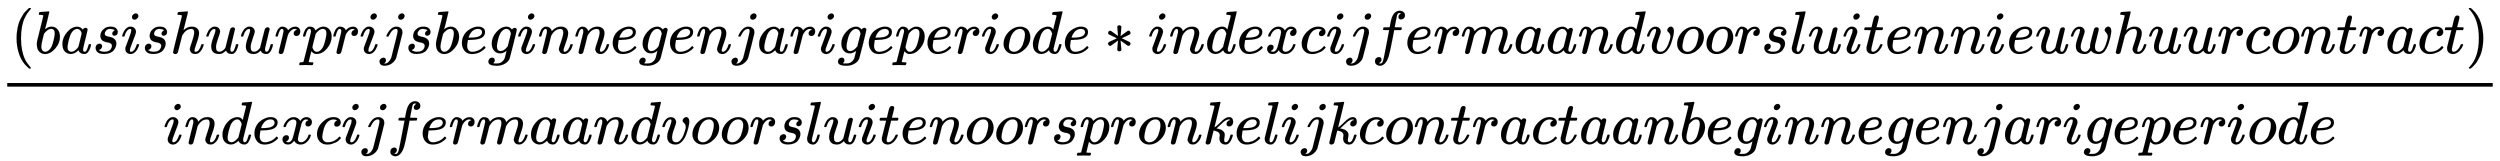
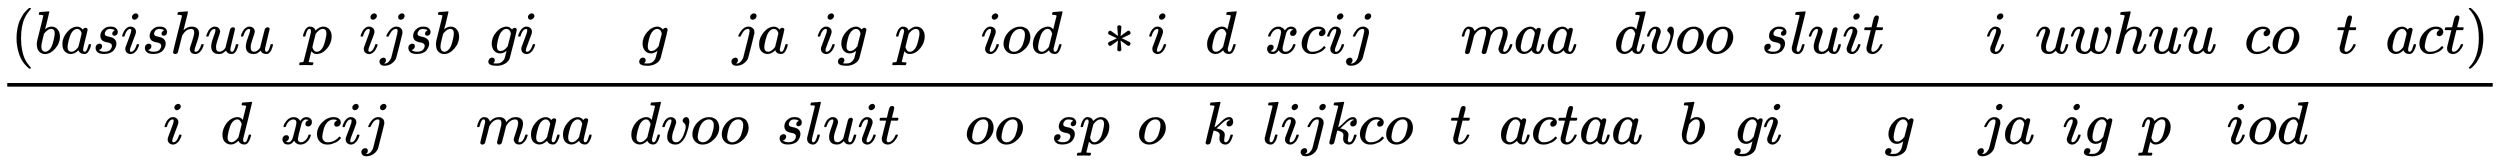
<svg xmlns="http://www.w3.org/2000/svg" xmlns:xlink="http://www.w3.org/1999/xlink" width="95.998ex" height="6.176ex" style="vertical-align: -2.338ex;" viewBox="0 -1652.5 41332.4 2659.1" role="img" focusable="false" aria-labelledby="MathJax-SVG-1-Title">
  <title id="MathJax-SVG-1-Title">{\displaystyle {\frac {(basishuurprijsbeginnegenjarigeperiode*indexcijfermaandvoorsluitennieuwhuurcontract)}{indexcijfermaandvoorsluitenoorspronkelijkcontractaanbeginnegenjarigeperiode}}}</title>
  <defs aria-hidden="true">
    <path stroke-width="1" id="E1-MJMAIN-28" d="M94 250Q94 319 104 381T127 488T164 576T202 643T244 695T277 729T302 750H315H319Q333 750 333 741Q333 738 316 720T275 667T226 581T184 443T167 250T184 58T225 -81T274 -167T316 -220T333 -241Q333 -250 318 -250H315H302L274 -226Q180 -141 137 -14T94 250Z" />
    <path stroke-width="1" id="E1-MJMATHI-62" d="M73 647Q73 657 77 670T89 683Q90 683 161 688T234 694Q246 694 246 685T212 542Q204 508 195 472T180 418L176 399Q176 396 182 402Q231 442 283 442Q345 442 383 396T422 280Q422 169 343 79T173 -11Q123 -11 82 27T40 150V159Q40 180 48 217T97 414Q147 611 147 623T109 637Q104 637 101 637H96Q86 637 83 637T76 640T73 647ZM336 325V331Q336 405 275 405Q258 405 240 397T207 376T181 352T163 330L157 322L136 236Q114 150 114 114Q114 66 138 42Q154 26 178 26Q211 26 245 58Q270 81 285 114T318 219Q336 291 336 325Z" />
    <path stroke-width="1" id="E1-MJMATHI-61" d="M33 157Q33 258 109 349T280 441Q331 441 370 392Q386 422 416 422Q429 422 439 414T449 394Q449 381 412 234T374 68Q374 43 381 35T402 26Q411 27 422 35Q443 55 463 131Q469 151 473 152Q475 153 483 153H487Q506 153 506 144Q506 138 501 117T481 63T449 13Q436 0 417 -8Q409 -10 393 -10Q359 -10 336 5T306 36L300 51Q299 52 296 50Q294 48 292 46Q233 -10 172 -10Q117 -10 75 30T33 157ZM351 328Q351 334 346 350T323 385T277 405Q242 405 210 374T160 293Q131 214 119 129Q119 126 119 118T118 106Q118 61 136 44T179 26Q217 26 254 59T298 110Q300 114 325 217T351 328Z" />
    <path stroke-width="1" id="E1-MJMATHI-73" d="M131 289Q131 321 147 354T203 415T300 442Q362 442 390 415T419 355Q419 323 402 308T364 292Q351 292 340 300T328 326Q328 342 337 354T354 372T367 378Q368 378 368 379Q368 382 361 388T336 399T297 405Q249 405 227 379T204 326Q204 301 223 291T278 274T330 259Q396 230 396 163Q396 135 385 107T352 51T289 7T195 -10Q118 -10 86 19T53 87Q53 126 74 143T118 160Q133 160 146 151T160 120Q160 94 142 76T111 58Q109 57 108 57T107 55Q108 52 115 47T146 34T201 27Q237 27 263 38T301 66T318 97T323 122Q323 150 302 164T254 181T195 196T148 231Q131 256 131 289Z" />
    <path stroke-width="1" id="E1-MJMATHI-69" d="M184 600Q184 624 203 642T247 661Q265 661 277 649T290 619Q290 596 270 577T226 557Q211 557 198 567T184 600ZM21 287Q21 295 30 318T54 369T98 420T158 442Q197 442 223 419T250 357Q250 340 236 301T196 196T154 83Q149 61 149 51Q149 26 166 26Q175 26 185 29T208 43T235 78T260 137Q263 149 265 151T282 153Q302 153 302 143Q302 135 293 112T268 61T223 11T161 -11Q129 -11 102 10T74 74Q74 91 79 106T122 220Q160 321 166 341T173 380Q173 404 156 404H154Q124 404 99 371T61 287Q60 286 59 284T58 281T56 279T53 278T49 278T41 278H27Q21 284 21 287Z" />
    <path stroke-width="1" id="E1-MJMATHI-68" d="M137 683Q138 683 209 688T282 694Q294 694 294 685Q294 674 258 534Q220 386 220 383Q220 381 227 388Q288 442 357 442Q411 442 444 415T478 336Q478 285 440 178T402 50Q403 36 407 31T422 26Q450 26 474 56T513 138Q516 149 519 151T535 153Q555 153 555 145Q555 144 551 130Q535 71 500 33Q466 -10 419 -10H414Q367 -10 346 17T325 74Q325 90 361 192T398 345Q398 404 354 404H349Q266 404 205 306L198 293L164 158Q132 28 127 16Q114 -11 83 -11Q69 -11 59 -2T48 16Q48 30 121 320L195 616Q195 629 188 632T149 637H128Q122 643 122 645T124 664Q129 683 137 683Z" />
    <path stroke-width="1" id="E1-MJMATHI-75" d="M21 287Q21 295 30 318T55 370T99 420T158 442Q204 442 227 417T250 358Q250 340 216 246T182 105Q182 62 196 45T238 27T291 44T328 78L339 95Q341 99 377 247Q407 367 413 387T427 416Q444 431 463 431Q480 431 488 421T496 402L420 84Q419 79 419 68Q419 43 426 35T447 26Q469 29 482 57T512 145Q514 153 532 153Q551 153 551 144Q550 139 549 130T540 98T523 55T498 17T462 -8Q454 -10 438 -10Q372 -10 347 46Q345 45 336 36T318 21T296 6T267 -6T233 -11Q189 -11 155 7Q103 38 103 113Q103 170 138 262T173 379Q173 380 173 381Q173 390 173 393T169 400T158 404H154Q131 404 112 385T82 344T65 302T57 280Q55 278 41 278H27Q21 284 21 287Z" />
-     <path stroke-width="1" id="E1-MJMATHI-72" d="M21 287Q22 290 23 295T28 317T38 348T53 381T73 411T99 433T132 442Q161 442 183 430T214 408T225 388Q227 382 228 382T236 389Q284 441 347 441H350Q398 441 422 400Q430 381 430 363Q430 333 417 315T391 292T366 288Q346 288 334 299T322 328Q322 376 378 392Q356 405 342 405Q286 405 239 331Q229 315 224 298T190 165Q156 25 151 16Q138 -11 108 -11Q95 -11 87 -5T76 7T74 17Q74 30 114 189T154 366Q154 405 128 405Q107 405 92 377T68 316T57 280Q55 278 41 278H27Q21 284 21 287Z" />
    <path stroke-width="1" id="E1-MJMATHI-70" d="M23 287Q24 290 25 295T30 317T40 348T55 381T75 411T101 433T134 442Q209 442 230 378L240 387Q302 442 358 442Q423 442 460 395T497 281Q497 173 421 82T249 -10Q227 -10 210 -4Q199 1 187 11T168 28L161 36Q160 35 139 -51T118 -138Q118 -144 126 -145T163 -148H188Q194 -155 194 -157T191 -175Q188 -187 185 -190T172 -194Q170 -194 161 -194T127 -193T65 -192Q-5 -192 -24 -194H-32Q-39 -187 -39 -183Q-37 -156 -26 -148H-6Q28 -147 33 -136Q36 -130 94 103T155 350Q156 355 156 364Q156 405 131 405Q109 405 94 377T71 316T59 280Q57 278 43 278H29Q23 284 23 287ZM178 102Q200 26 252 26Q282 26 310 49T356 107Q374 141 392 215T411 325V331Q411 405 350 405Q339 405 328 402T306 393T286 380T269 365T254 350T243 336T235 326L232 322Q232 321 229 308T218 264T204 212Q178 106 178 102Z" />
    <path stroke-width="1" id="E1-MJMATHI-6A" d="M297 596Q297 627 318 644T361 661Q378 661 389 651T403 623Q403 595 384 576T340 557Q322 557 310 567T297 596ZM288 376Q288 405 262 405Q240 405 220 393T185 362T161 325T144 293L137 279Q135 278 121 278H107Q101 284 101 286T105 299Q126 348 164 391T252 441Q253 441 260 441T272 442Q296 441 316 432Q341 418 354 401T367 348V332L318 133Q267 -67 264 -75Q246 -125 194 -164T75 -204Q25 -204 7 -183T-12 -137Q-12 -110 7 -91T53 -71Q70 -71 82 -81T95 -112Q95 -148 63 -167Q69 -168 77 -168Q111 -168 139 -140T182 -74L193 -32Q204 11 219 72T251 197T278 308T289 365Q289 372 288 376Z" />
-     <path stroke-width="1" id="E1-MJMATHI-65" d="M39 168Q39 225 58 272T107 350T174 402T244 433T307 442H310Q355 442 388 420T421 355Q421 265 310 237Q261 224 176 223Q139 223 138 221Q138 219 132 186T125 128Q125 81 146 54T209 26T302 45T394 111Q403 121 406 121Q410 121 419 112T429 98T420 82T390 55T344 24T281 -1T205 -11Q126 -11 83 42T39 168ZM373 353Q367 405 305 405Q272 405 244 391T199 357T170 316T154 280T149 261Q149 260 169 260Q282 260 327 284T373 353Z" />
    <path stroke-width="1" id="E1-MJMATHI-67" d="M311 43Q296 30 267 15T206 0Q143 0 105 45T66 160Q66 265 143 353T314 442Q361 442 401 394L404 398Q406 401 409 404T418 412T431 419T447 422Q461 422 470 413T480 394Q480 379 423 152T363 -80Q345 -134 286 -169T151 -205Q10 -205 10 -137Q10 -111 28 -91T74 -71Q89 -71 102 -80T116 -111Q116 -121 114 -130T107 -144T99 -154T92 -162L90 -164H91Q101 -167 151 -167Q189 -167 211 -155Q234 -144 254 -122T282 -75Q288 -56 298 -13Q311 35 311 43ZM384 328L380 339Q377 350 375 354T369 368T359 382T346 393T328 402T306 405Q262 405 221 352Q191 313 171 233T151 117Q151 38 213 38Q269 38 323 108L331 118L384 328Z" />
-     <path stroke-width="1" id="E1-MJMATHI-6E" d="M21 287Q22 293 24 303T36 341T56 388T89 425T135 442Q171 442 195 424T225 390T231 369Q231 367 232 367L243 378Q304 442 382 442Q436 442 469 415T503 336T465 179T427 52Q427 26 444 26Q450 26 453 27Q482 32 505 65T540 145Q542 153 560 153Q580 153 580 145Q580 144 576 130Q568 101 554 73T508 17T439 -10Q392 -10 371 17T350 73Q350 92 386 193T423 345Q423 404 379 404H374Q288 404 229 303L222 291L189 157Q156 26 151 16Q138 -11 108 -11Q95 -11 87 -5T76 7T74 17Q74 30 112 180T152 343Q153 348 153 366Q153 405 129 405Q91 405 66 305Q60 285 60 284Q58 278 41 278H27Q21 284 21 287Z" />
    <path stroke-width="1" id="E1-MJMATHI-6F" d="M201 -11Q126 -11 80 38T34 156Q34 221 64 279T146 380Q222 441 301 441Q333 441 341 440Q354 437 367 433T402 417T438 387T464 338T476 268Q476 161 390 75T201 -11ZM121 120Q121 70 147 48T206 26Q250 26 289 58T351 142Q360 163 374 216T388 308Q388 352 370 375Q346 405 306 405Q243 405 195 347Q158 303 140 230T121 120Z" />
    <path stroke-width="1" id="E1-MJMATHI-64" d="M366 683Q367 683 438 688T511 694Q523 694 523 686Q523 679 450 384T375 83T374 68Q374 26 402 26Q411 27 422 35Q443 55 463 131Q469 151 473 152Q475 153 483 153H487H491Q506 153 506 145Q506 140 503 129Q490 79 473 48T445 8T417 -8Q409 -10 393 -10Q359 -10 336 5T306 36L300 51Q299 52 296 50Q294 48 292 46Q233 -10 172 -10Q117 -10 75 30T33 157Q33 205 53 255T101 341Q148 398 195 420T280 442Q336 442 364 400Q369 394 369 396Q370 400 396 505T424 616Q424 629 417 632T378 637H357Q351 643 351 645T353 664Q358 683 366 683ZM352 326Q329 405 277 405Q242 405 210 374T160 293Q131 214 119 129Q119 126 119 118T118 106Q118 61 136 44T179 26Q233 26 290 98L298 109L352 326Z" />
    <path stroke-width="1" id="E1-MJMAIN-2217" d="M229 286Q216 420 216 436Q216 454 240 464Q241 464 245 464T251 465Q263 464 273 456T283 436Q283 419 277 356T270 286L328 328Q384 369 389 372T399 375Q412 375 423 365T435 338Q435 325 425 315Q420 312 357 282T289 250L355 219L425 184Q434 175 434 161Q434 146 425 136T401 125Q393 125 383 131T328 171L270 213Q283 79 283 63Q283 53 276 44T250 35Q231 35 224 44T216 63Q216 80 222 143T229 213L171 171Q115 130 110 127Q106 124 100 124Q87 124 76 134T64 161Q64 166 64 169T67 175T72 181T81 188T94 195T113 204T138 215T170 230T210 250L74 315Q65 324 65 338Q65 353 74 363T98 374Q106 374 116 368T171 328L229 286Z" />
    <path stroke-width="1" id="E1-MJMATHI-78" d="M52 289Q59 331 106 386T222 442Q257 442 286 424T329 379Q371 442 430 442Q467 442 494 420T522 361Q522 332 508 314T481 292T458 288Q439 288 427 299T415 328Q415 374 465 391Q454 404 425 404Q412 404 406 402Q368 386 350 336Q290 115 290 78Q290 50 306 38T341 26Q378 26 414 59T463 140Q466 150 469 151T485 153H489Q504 153 504 145Q504 144 502 134Q486 77 440 33T333 -11Q263 -11 227 52Q186 -10 133 -10H127Q78 -10 57 16T35 71Q35 103 54 123T99 143Q142 143 142 101Q142 81 130 66T107 46T94 41L91 40Q91 39 97 36T113 29T132 26Q168 26 194 71Q203 87 217 139T245 247T261 313Q266 340 266 352Q266 380 251 392T217 404Q177 404 142 372T93 290Q91 281 88 280T72 278H58Q52 284 52 289Z" />
    <path stroke-width="1" id="E1-MJMATHI-63" d="M34 159Q34 268 120 355T306 442Q362 442 394 418T427 355Q427 326 408 306T360 285Q341 285 330 295T319 325T330 359T352 380T366 386H367Q367 388 361 392T340 400T306 404Q276 404 249 390Q228 381 206 359Q162 315 142 235T121 119Q121 73 147 50Q169 26 205 26H209Q321 26 394 111Q403 121 406 121Q410 121 419 112T429 98T420 83T391 55T346 25T282 0T202 -11Q127 -11 81 37T34 159Z" />
-     <path stroke-width="1" id="E1-MJMATHI-66" d="M118 -162Q120 -162 124 -164T135 -167T147 -168Q160 -168 171 -155T187 -126Q197 -99 221 27T267 267T289 382V385H242Q195 385 192 387Q188 390 188 397L195 425Q197 430 203 430T250 431Q298 431 298 432Q298 434 307 482T319 540Q356 705 465 705Q502 703 526 683T550 630Q550 594 529 578T487 561Q443 561 443 603Q443 622 454 636T478 657L487 662Q471 668 457 668Q445 668 434 658T419 630Q412 601 403 552T387 469T380 433Q380 431 435 431Q480 431 487 430T498 424Q499 420 496 407T491 391Q489 386 482 386T428 385H372L349 263Q301 15 282 -47Q255 -132 212 -173Q175 -205 139 -205Q107 -205 81 -186T55 -132Q55 -95 76 -78T118 -61Q162 -61 162 -103Q162 -122 151 -136T127 -157L118 -162Z" />
    <path stroke-width="1" id="E1-MJMATHI-6D" d="M21 287Q22 293 24 303T36 341T56 388T88 425T132 442T175 435T205 417T221 395T229 376L231 369Q231 367 232 367L243 378Q303 442 384 442Q401 442 415 440T441 433T460 423T475 411T485 398T493 385T497 373T500 364T502 357L510 367Q573 442 659 442Q713 442 746 415T780 336Q780 285 742 178T704 50Q705 36 709 31T724 26Q752 26 776 56T815 138Q818 149 821 151T837 153Q857 153 857 145Q857 144 853 130Q845 101 831 73T785 17T716 -10Q669 -10 648 17T627 73Q627 92 663 193T700 345Q700 404 656 404H651Q565 404 506 303L499 291L466 157Q433 26 428 16Q415 -11 385 -11Q372 -11 364 -4T353 8T350 18Q350 29 384 161L420 307Q423 322 423 345Q423 404 379 404H374Q288 404 229 303L222 291L189 157Q156 26 151 16Q138 -11 108 -11Q95 -11 87 -5T76 7T74 17Q74 30 112 181Q151 335 151 342Q154 357 154 369Q154 405 129 405Q107 405 92 377T69 316T57 280Q55 278 41 278H27Q21 284 21 287Z" />
    <path stroke-width="1" id="E1-MJMATHI-76" d="M173 380Q173 405 154 405Q130 405 104 376T61 287Q60 286 59 284T58 281T56 279T53 278T49 278T41 278H27Q21 284 21 287Q21 294 29 316T53 368T97 419T160 441Q202 441 225 417T249 361Q249 344 246 335Q246 329 231 291T200 202T182 113Q182 86 187 69Q200 26 250 26Q287 26 319 60T369 139T398 222T409 277Q409 300 401 317T383 343T365 361T357 383Q357 405 376 424T417 443Q436 443 451 425T467 367Q467 340 455 284T418 159T347 40T241 -11Q177 -11 139 22Q102 54 102 117Q102 148 110 181T151 298Q173 362 173 380Z" />
    <path stroke-width="1" id="E1-MJMATHI-6C" d="M117 59Q117 26 142 26Q179 26 205 131Q211 151 215 152Q217 153 225 153H229Q238 153 241 153T246 151T248 144Q247 138 245 128T234 90T214 43T183 6T137 -11Q101 -11 70 11T38 85Q38 97 39 102L104 360Q167 615 167 623Q167 626 166 628T162 632T157 634T149 635T141 636T132 637T122 637Q112 637 109 637T101 638T95 641T94 647Q94 649 96 661Q101 680 107 682T179 688Q194 689 213 690T243 693T254 694Q266 694 266 686Q266 675 193 386T118 83Q118 81 118 75T117 65V59Z" />
    <path stroke-width="1" id="E1-MJMATHI-74" d="M26 385Q19 392 19 395Q19 399 22 411T27 425Q29 430 36 430T87 431H140L159 511Q162 522 166 540T173 566T179 586T187 603T197 615T211 624T229 626Q247 625 254 615T261 596Q261 589 252 549T232 470L222 433Q222 431 272 431H323Q330 424 330 420Q330 398 317 385H210L174 240Q135 80 135 68Q135 26 162 26Q197 26 230 60T283 144Q285 150 288 151T303 153H307Q322 153 322 145Q322 142 319 133Q314 117 301 95T267 48T216 6T155 -11Q125 -11 98 4T59 56Q57 64 57 83V101L92 241Q127 382 128 383Q128 385 77 385H26Z" />
    <path stroke-width="1" id="E1-MJMATHI-77" d="M580 385Q580 406 599 424T641 443Q659 443 674 425T690 368Q690 339 671 253Q656 197 644 161T609 80T554 12T482 -11Q438 -11 404 5T355 48Q354 47 352 44Q311 -11 252 -11Q226 -11 202 -5T155 14T118 53T104 116Q104 170 138 262T173 379Q173 380 173 381Q173 390 173 393T169 400T158 404H154Q131 404 112 385T82 344T65 302T57 280Q55 278 41 278H27Q21 284 21 287Q21 293 29 315T52 366T96 418T161 441Q204 441 227 416T250 358Q250 340 217 250T184 111Q184 65 205 46T258 26Q301 26 334 87L339 96V119Q339 122 339 128T340 136T341 143T342 152T345 165T348 182T354 206T362 238T373 281Q402 395 406 404Q419 431 449 431Q468 431 475 421T483 402Q483 389 454 274T422 142Q420 131 420 107V100Q420 85 423 71T442 42T487 26Q558 26 600 148Q609 171 620 213T632 273Q632 306 619 325T593 357T580 385Z" />
    <path stroke-width="1" id="E1-MJMAIN-29" d="M60 749L64 750Q69 750 74 750H86L114 726Q208 641 251 514T294 250Q294 182 284 119T261 12T224 -76T186 -143T145 -194T113 -227T90 -246Q87 -249 86 -250H74Q66 -250 63 -250T58 -247T55 -238Q56 -237 66 -225Q221 -64 221 250T66 725Q56 737 55 738Q55 746 60 749Z" />
    <path stroke-width="1" id="E1-MJMATHI-6B" d="M121 647Q121 657 125 670T137 683Q138 683 209 688T282 694Q294 694 294 686Q294 679 244 477Q194 279 194 272Q213 282 223 291Q247 309 292 354T362 415Q402 442 438 442Q468 442 485 423T503 369Q503 344 496 327T477 302T456 291T438 288Q418 288 406 299T394 328Q394 353 410 369T442 390L458 393Q446 405 434 405H430Q398 402 367 380T294 316T228 255Q230 254 243 252T267 246T293 238T320 224T342 206T359 180T365 147Q365 130 360 106T354 66Q354 26 381 26Q429 26 459 145Q461 153 479 153H483Q499 153 499 144Q499 139 496 130Q455 -11 378 -11Q333 -11 305 15T277 90Q277 108 280 121T283 145Q283 167 269 183T234 206T200 217T182 220H180Q168 178 159 139T145 81T136 44T129 20T122 7T111 -2Q98 -11 83 -11Q66 -11 57 -1T48 16Q48 26 85 176T158 471L195 616Q196 629 188 632T149 637H144Q134 637 131 637T124 640T121 647Z" />
  </defs>
  <g stroke="currentColor" fill="currentColor" stroke-width="0" transform="matrix(1 0 0 -1 0 0)" aria-hidden="true">
    <g transform="translate(120,0)">
      <rect stroke="none" width="41092" height="60" x="0" y="220" />
      <g transform="translate(60,770)">
        <use xlink:href="#E1-MJMAIN-28" x="0" y="0" />
        <use xlink:href="#E1-MJMATHI-62" x="389" y="0" />
        <use xlink:href="#E1-MJMATHI-61" x="819" y="0" />
        <use xlink:href="#E1-MJMATHI-73" x="1348" y="0" />
        <use xlink:href="#E1-MJMATHI-69" x="1818" y="0" />
        <use xlink:href="#E1-MJMATHI-73" x="2163" y="0" />
        <use xlink:href="#E1-MJMATHI-68" x="2633" y="0" />
        <use xlink:href="#E1-MJMATHI-75" x="3209" y="0" />
        <use xlink:href="#E1-MJMATHI-75" x="3782" y="0" />
        <use xlink:href="#E1-MJMATHI-72" x="4354" y="0" />
        <use xlink:href="#E1-MJMATHI-70" x="4806" y="0" />
        <use xlink:href="#E1-MJMATHI-72" x="5309" y="0" />
        <use xlink:href="#E1-MJMATHI-69" x="5761" y="0" />
        <use xlink:href="#E1-MJMATHI-6A" x="6106" y="0" />
        <use xlink:href="#E1-MJMATHI-73" x="6519" y="0" />
        <use xlink:href="#E1-MJMATHI-62" x="6988" y="0" />
        <use xlink:href="#E1-MJMATHI-65" x="7418" y="0" />
        <use xlink:href="#E1-MJMATHI-67" x="7884" y="0" />
        <use xlink:href="#E1-MJMATHI-69" x="8365" y="0" />
        <use xlink:href="#E1-MJMATHI-6E" x="8710" y="0" />
        <use xlink:href="#E1-MJMATHI-6E" x="9311" y="0" />
        <use xlink:href="#E1-MJMATHI-65" x="9911" y="0" />
        <use xlink:href="#E1-MJMATHI-67" x="10378" y="0" />
        <use xlink:href="#E1-MJMATHI-65" x="10858" y="0" />
        <use xlink:href="#E1-MJMATHI-6E" x="11325" y="0" />
        <use xlink:href="#E1-MJMATHI-6A" x="11925" y="0" />
        <use xlink:href="#E1-MJMATHI-61" x="12338" y="0" />
        <use xlink:href="#E1-MJMATHI-72" x="12867" y="0" />
        <use xlink:href="#E1-MJMATHI-69" x="13319" y="0" />
        <use xlink:href="#E1-MJMATHI-67" x="13664" y="0" />
        <use xlink:href="#E1-MJMATHI-65" x="14145" y="0" />
        <use xlink:href="#E1-MJMATHI-70" x="14611" y="0" />
        <use xlink:href="#E1-MJMATHI-65" x="15115" y="0" />
        <use xlink:href="#E1-MJMATHI-72" x="15581" y="0" />
        <use xlink:href="#E1-MJMATHI-69" x="16033" y="0" />
        <use xlink:href="#E1-MJMATHI-6F" x="16378" y="0" />
        <use xlink:href="#E1-MJMATHI-64" x="16864" y="0" />
        <use xlink:href="#E1-MJMATHI-65" x="17387" y="0" />
        <use xlink:href="#E1-MJMAIN-2217" x="18076" y="0" />
        <use xlink:href="#E1-MJMATHI-69" x="18798" y="0" />
        <use xlink:href="#E1-MJMATHI-6E" x="19144" y="0" />
        <use xlink:href="#E1-MJMATHI-64" x="19744" y="0" />
        <use xlink:href="#E1-MJMATHI-65" x="20268" y="0" />
        <use xlink:href="#E1-MJMATHI-78" x="20734" y="0" />
        <use xlink:href="#E1-MJMATHI-63" x="21307" y="0" />
        <use xlink:href="#E1-MJMATHI-69" x="21740" y="0" />
        <use xlink:href="#E1-MJMATHI-6A" x="22086" y="0" />
        <use xlink:href="#E1-MJMATHI-66" x="22498" y="0" />
        <use xlink:href="#E1-MJMATHI-65" x="23049" y="0" />
        <use xlink:href="#E1-MJMATHI-72" x="23515" y="0" />
        <use xlink:href="#E1-MJMATHI-6D" x="23967" y="0" />
        <use xlink:href="#E1-MJMATHI-61" x="24845" y="0" />
        <use xlink:href="#E1-MJMATHI-61" x="25375" y="0" />
        <use xlink:href="#E1-MJMATHI-6E" x="25904" y="0" />
        <use xlink:href="#E1-MJMATHI-64" x="26505" y="0" />
        <use xlink:href="#E1-MJMATHI-76" x="27028" y="0" />
        <use xlink:href="#E1-MJMATHI-6F" x="27514" y="0" />
        <use xlink:href="#E1-MJMATHI-6F" x="27999" y="0" />
        <use xlink:href="#E1-MJMATHI-72" x="28485" y="0" />
        <use xlink:href="#E1-MJMATHI-73" x="28936" y="0" />
        <use xlink:href="#E1-MJMATHI-6C" x="29406" y="0" />
        <use xlink:href="#E1-MJMATHI-75" x="29704" y="0" />
        <use xlink:href="#E1-MJMATHI-69" x="30277" y="0" />
        <use xlink:href="#E1-MJMATHI-74" x="30622" y="0" />
        <use xlink:href="#E1-MJMATHI-65" x="30984" y="0" />
        <use xlink:href="#E1-MJMATHI-6E" x="31450" y="0" />
        <use xlink:href="#E1-MJMATHI-6E" x="32051" y="0" />
        <use xlink:href="#E1-MJMATHI-69" x="32651" y="0" />
        <use xlink:href="#E1-MJMATHI-65" x="32997" y="0" />
        <use xlink:href="#E1-MJMATHI-75" x="33463" y="0" />
        <use xlink:href="#E1-MJMATHI-77" x="34036" y="0" />
        <use xlink:href="#E1-MJMATHI-68" x="34752" y="0" />
        <use xlink:href="#E1-MJMATHI-75" x="35329" y="0" />
        <use xlink:href="#E1-MJMATHI-75" x="35901" y="0" />
        <use xlink:href="#E1-MJMATHI-72" x="36474" y="0" />
        <use xlink:href="#E1-MJMATHI-63" x="36925" y="0" />
        <use xlink:href="#E1-MJMATHI-6F" x="37359" y="0" />
        <use xlink:href="#E1-MJMATHI-6E" x="37844" y="0" />
        <use xlink:href="#E1-MJMATHI-74" x="38445" y="0" />
        <use xlink:href="#E1-MJMATHI-72" x="38806" y="0" />
        <use xlink:href="#E1-MJMATHI-61" x="39258" y="0" />
        <use xlink:href="#E1-MJMATHI-63" x="39787" y="0" />
        <use xlink:href="#E1-MJMATHI-74" x="40221" y="0" />
        <use xlink:href="#E1-MJMAIN-29" x="40582" y="0" />
      </g>
      <g transform="translate(2579,-726)">
        <use xlink:href="#E1-MJMATHI-69" x="0" y="0" />
        <use xlink:href="#E1-MJMATHI-6E" x="345" y="0" />
        <use xlink:href="#E1-MJMATHI-64" x="946" y="0" />
        <use xlink:href="#E1-MJMATHI-65" x="1469" y="0" />
        <use xlink:href="#E1-MJMATHI-78" x="1936" y="0" />
        <use xlink:href="#E1-MJMATHI-63" x="2508" y="0" />
        <use xlink:href="#E1-MJMATHI-69" x="2942" y="0" />
        <use xlink:href="#E1-MJMATHI-6A" x="3287" y="0" />
        <use xlink:href="#E1-MJMATHI-66" x="3700" y="0" />
        <use xlink:href="#E1-MJMATHI-65" x="4250" y="0" />
        <use xlink:href="#E1-MJMATHI-72" x="4717" y="0" />
        <use xlink:href="#E1-MJMATHI-6D" x="5168" y="0" />
        <use xlink:href="#E1-MJMATHI-61" x="6047" y="0" />
        <use xlink:href="#E1-MJMATHI-61" x="6576" y="0" />
        <use xlink:href="#E1-MJMATHI-6E" x="7106" y="0" />
        <use xlink:href="#E1-MJMATHI-64" x="7706" y="0" />
        <use xlink:href="#E1-MJMATHI-76" x="8230" y="0" />
        <use xlink:href="#E1-MJMATHI-6F" x="8715" y="0" />
        <use xlink:href="#E1-MJMATHI-6F" x="9201" y="0" />
        <use xlink:href="#E1-MJMATHI-72" x="9686" y="0" />
        <use xlink:href="#E1-MJMATHI-73" x="10138" y="0" />
        <use xlink:href="#E1-MJMATHI-6C" x="10607" y="0" />
        <use xlink:href="#E1-MJMATHI-75" x="10906" y="0" />
        <use xlink:href="#E1-MJMATHI-69" x="11478" y="0" />
        <use xlink:href="#E1-MJMATHI-74" x="11824" y="0" />
        <use xlink:href="#E1-MJMATHI-65" x="12185" y="0" />
        <use xlink:href="#E1-MJMATHI-6E" x="12652" y="0" />
        <use xlink:href="#E1-MJMATHI-6F" x="13252" y="0" />
        <use xlink:href="#E1-MJMATHI-6F" x="13738" y="0" />
        <use xlink:href="#E1-MJMATHI-72" x="14223" y="0" />
        <use xlink:href="#E1-MJMATHI-73" x="14675" y="0" />
        <use xlink:href="#E1-MJMATHI-70" x="15144" y="0" />
        <use xlink:href="#E1-MJMATHI-72" x="15648" y="0" />
        <use xlink:href="#E1-MJMATHI-6F" x="16099" y="0" />
        <use xlink:href="#E1-MJMATHI-6E" x="16585" y="0" />
        <use xlink:href="#E1-MJMATHI-6B" x="17185" y="0" />
        <use xlink:href="#E1-MJMATHI-65" x="17707" y="0" />
        <use xlink:href="#E1-MJMATHI-6C" x="18173" y="0" />
        <use xlink:href="#E1-MJMATHI-69" x="18472" y="0" />
        <use xlink:href="#E1-MJMATHI-6A" x="18817" y="0" />
        <use xlink:href="#E1-MJMATHI-6B" x="19230" y="0" />
        <use xlink:href="#E1-MJMATHI-63" x="19751" y="0" />
        <use xlink:href="#E1-MJMATHI-6F" x="20185" y="0" />
        <use xlink:href="#E1-MJMATHI-6E" x="20670" y="0" />
        <use xlink:href="#E1-MJMATHI-74" x="21271" y="0" />
        <use xlink:href="#E1-MJMATHI-72" x="21632" y="0" />
        <use xlink:href="#E1-MJMATHI-61" x="22084" y="0" />
        <use xlink:href="#E1-MJMATHI-63" x="22613" y="0" />
        <use xlink:href="#E1-MJMATHI-74" x="23047" y="0" />
        <use xlink:href="#E1-MJMATHI-61" x="23408" y="0" />
        <use xlink:href="#E1-MJMATHI-61" x="23938" y="0" />
        <use xlink:href="#E1-MJMATHI-6E" x="24467" y="0" />
        <use xlink:href="#E1-MJMATHI-62" x="25068" y="0" />
        <use xlink:href="#E1-MJMATHI-65" x="25497" y="0" />
        <use xlink:href="#E1-MJMATHI-67" x="25964" y="0" />
        <use xlink:href="#E1-MJMATHI-69" x="26444" y="0" />
        <use xlink:href="#E1-MJMATHI-6E" x="26790" y="0" />
        <use xlink:href="#E1-MJMATHI-6E" x="27390" y="0" />
        <use xlink:href="#E1-MJMATHI-65" x="27991" y="0" />
        <use xlink:href="#E1-MJMATHI-67" x="28457" y="0" />
        <use xlink:href="#E1-MJMATHI-65" x="28938" y="0" />
        <use xlink:href="#E1-MJMATHI-6E" x="29404" y="0" />
        <use xlink:href="#E1-MJMATHI-6A" x="30005" y="0" />
        <use xlink:href="#E1-MJMATHI-61" x="30417" y="0" />
        <use xlink:href="#E1-MJMATHI-72" x="30947" y="0" />
        <use xlink:href="#E1-MJMATHI-69" x="31398" y="0" />
        <use xlink:href="#E1-MJMATHI-67" x="31744" y="0" />
        <use xlink:href="#E1-MJMATHI-65" x="32224" y="0" />
        <use xlink:href="#E1-MJMATHI-70" x="32691" y="0" />
        <use xlink:href="#E1-MJMATHI-65" x="33194" y="0" />
        <use xlink:href="#E1-MJMATHI-72" x="33661" y="0" />
        <use xlink:href="#E1-MJMATHI-69" x="34112" y="0" />
        <use xlink:href="#E1-MJMATHI-6F" x="34458" y="0" />
        <use xlink:href="#E1-MJMATHI-64" x="34943" y="0" />
        <use xlink:href="#E1-MJMATHI-65" x="35467" y="0" />
      </g>
    </g>
  </g>
</svg>